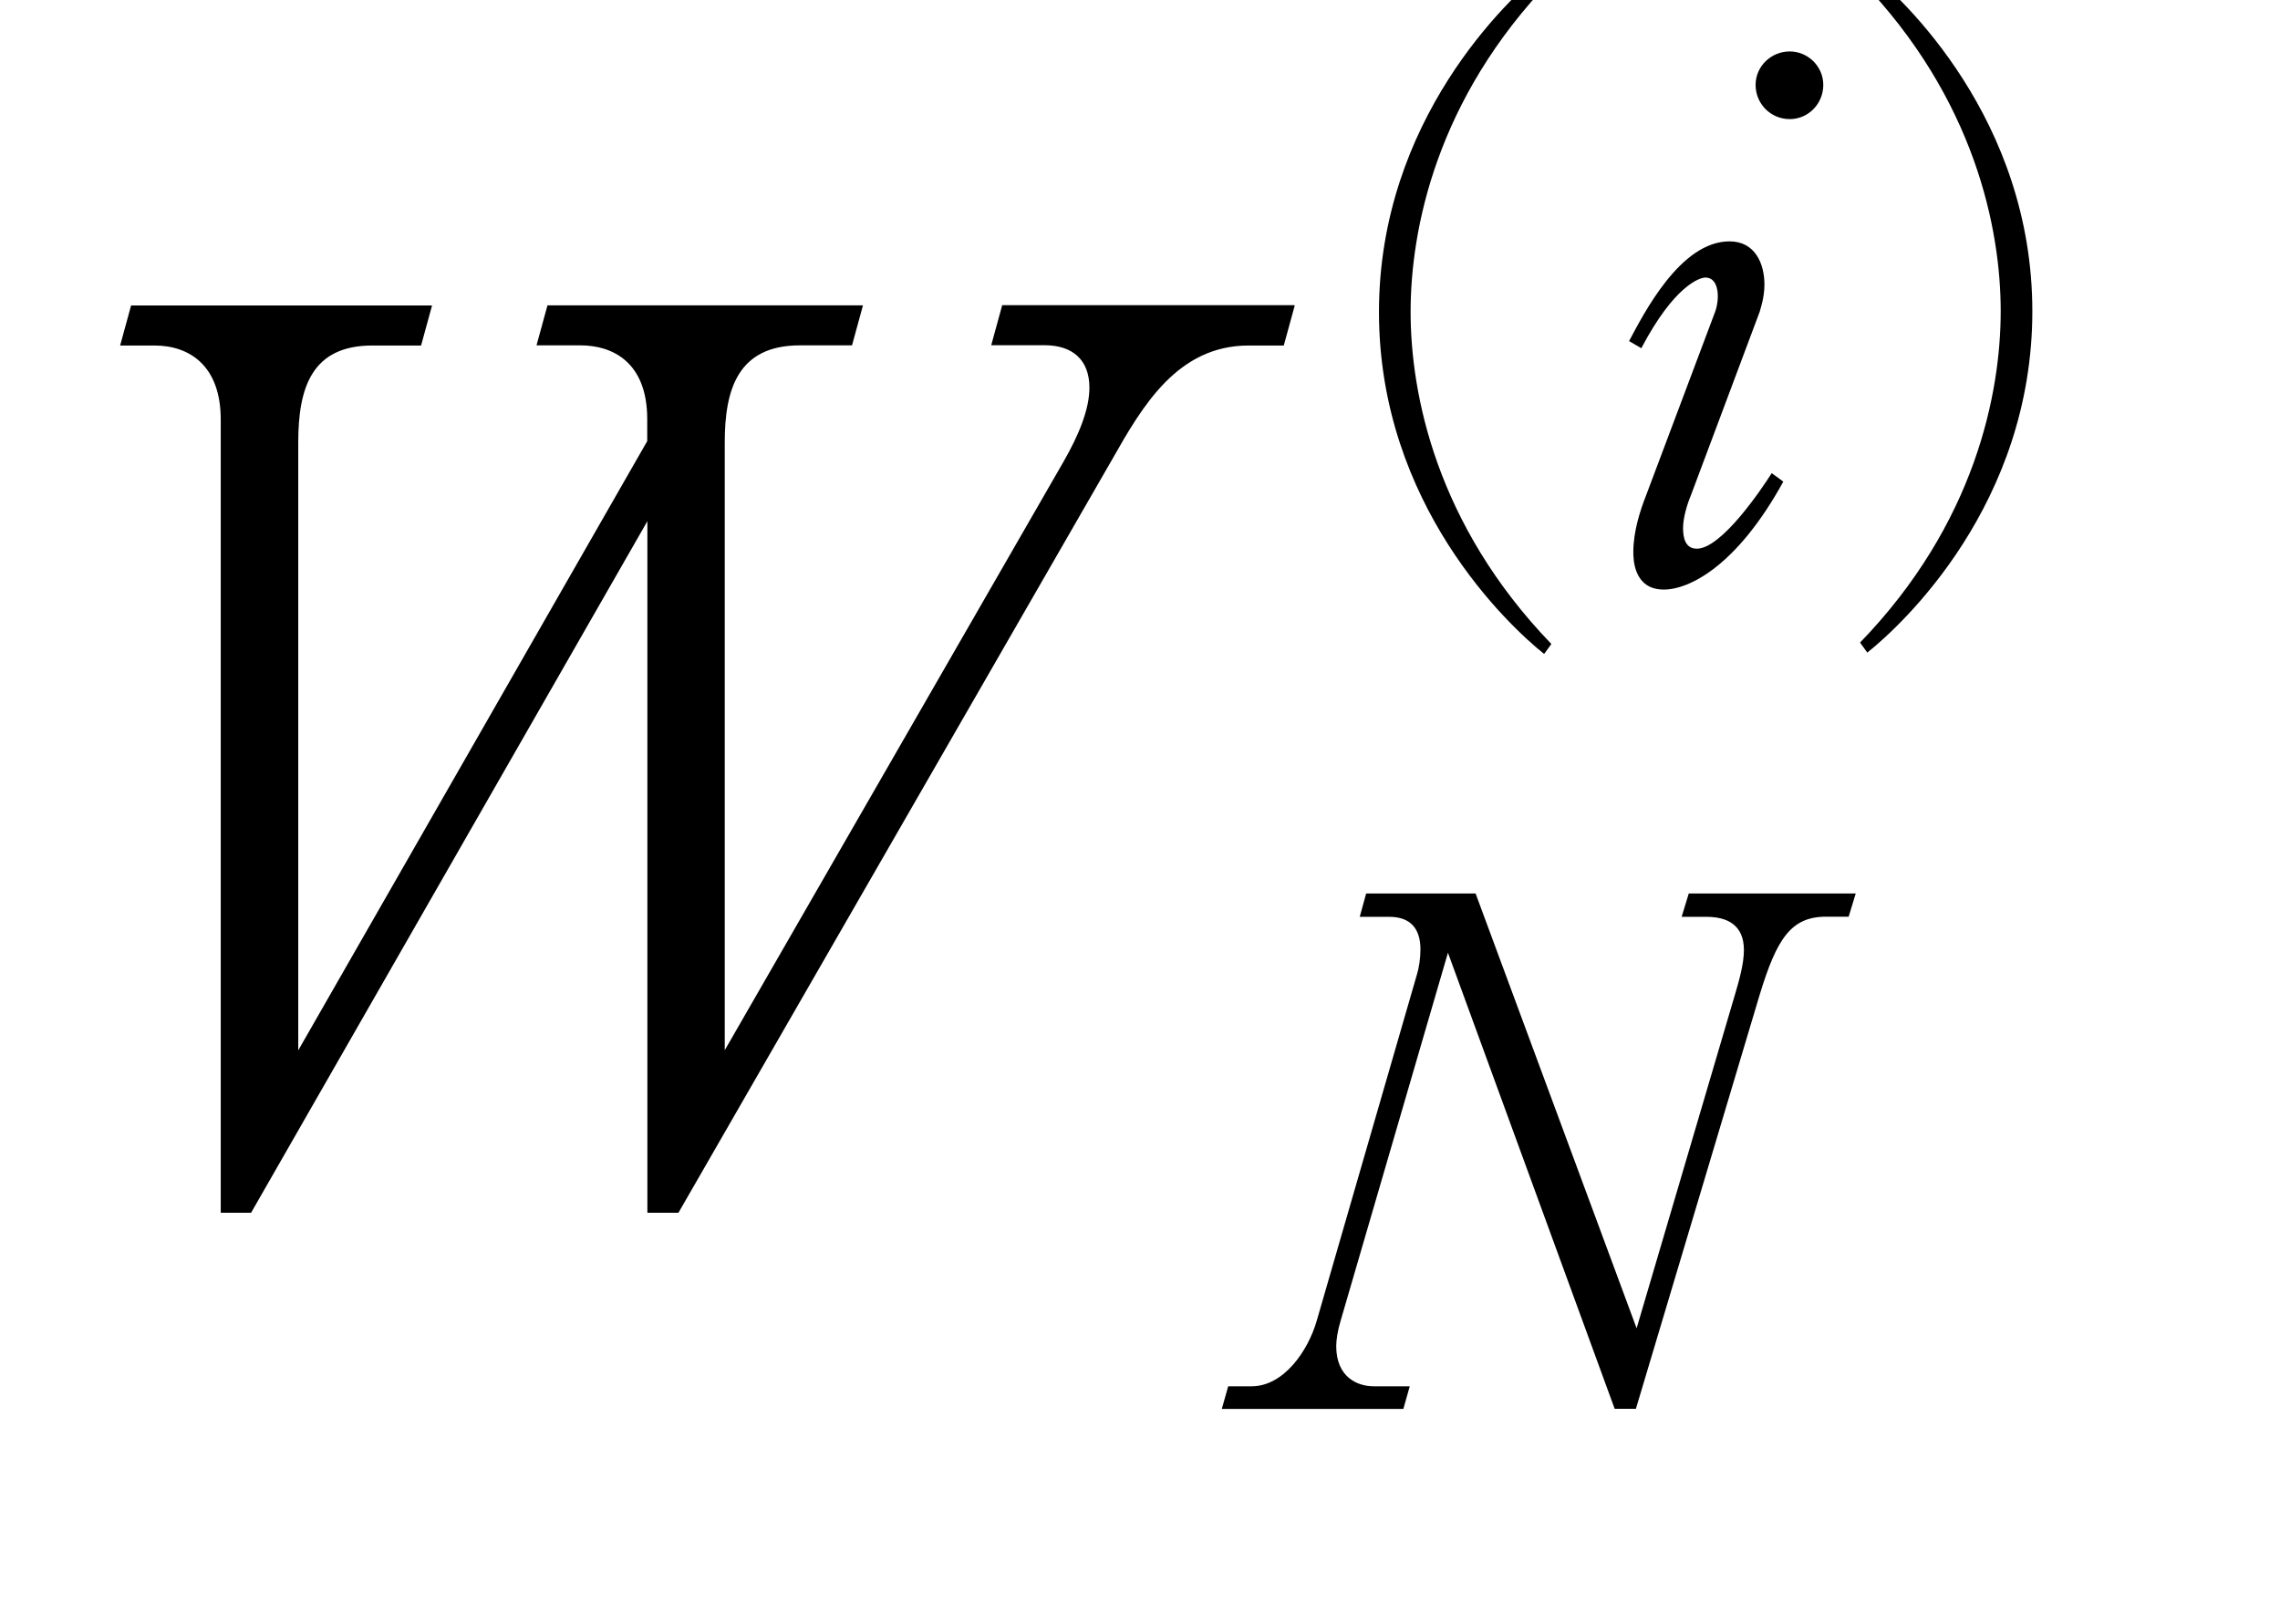
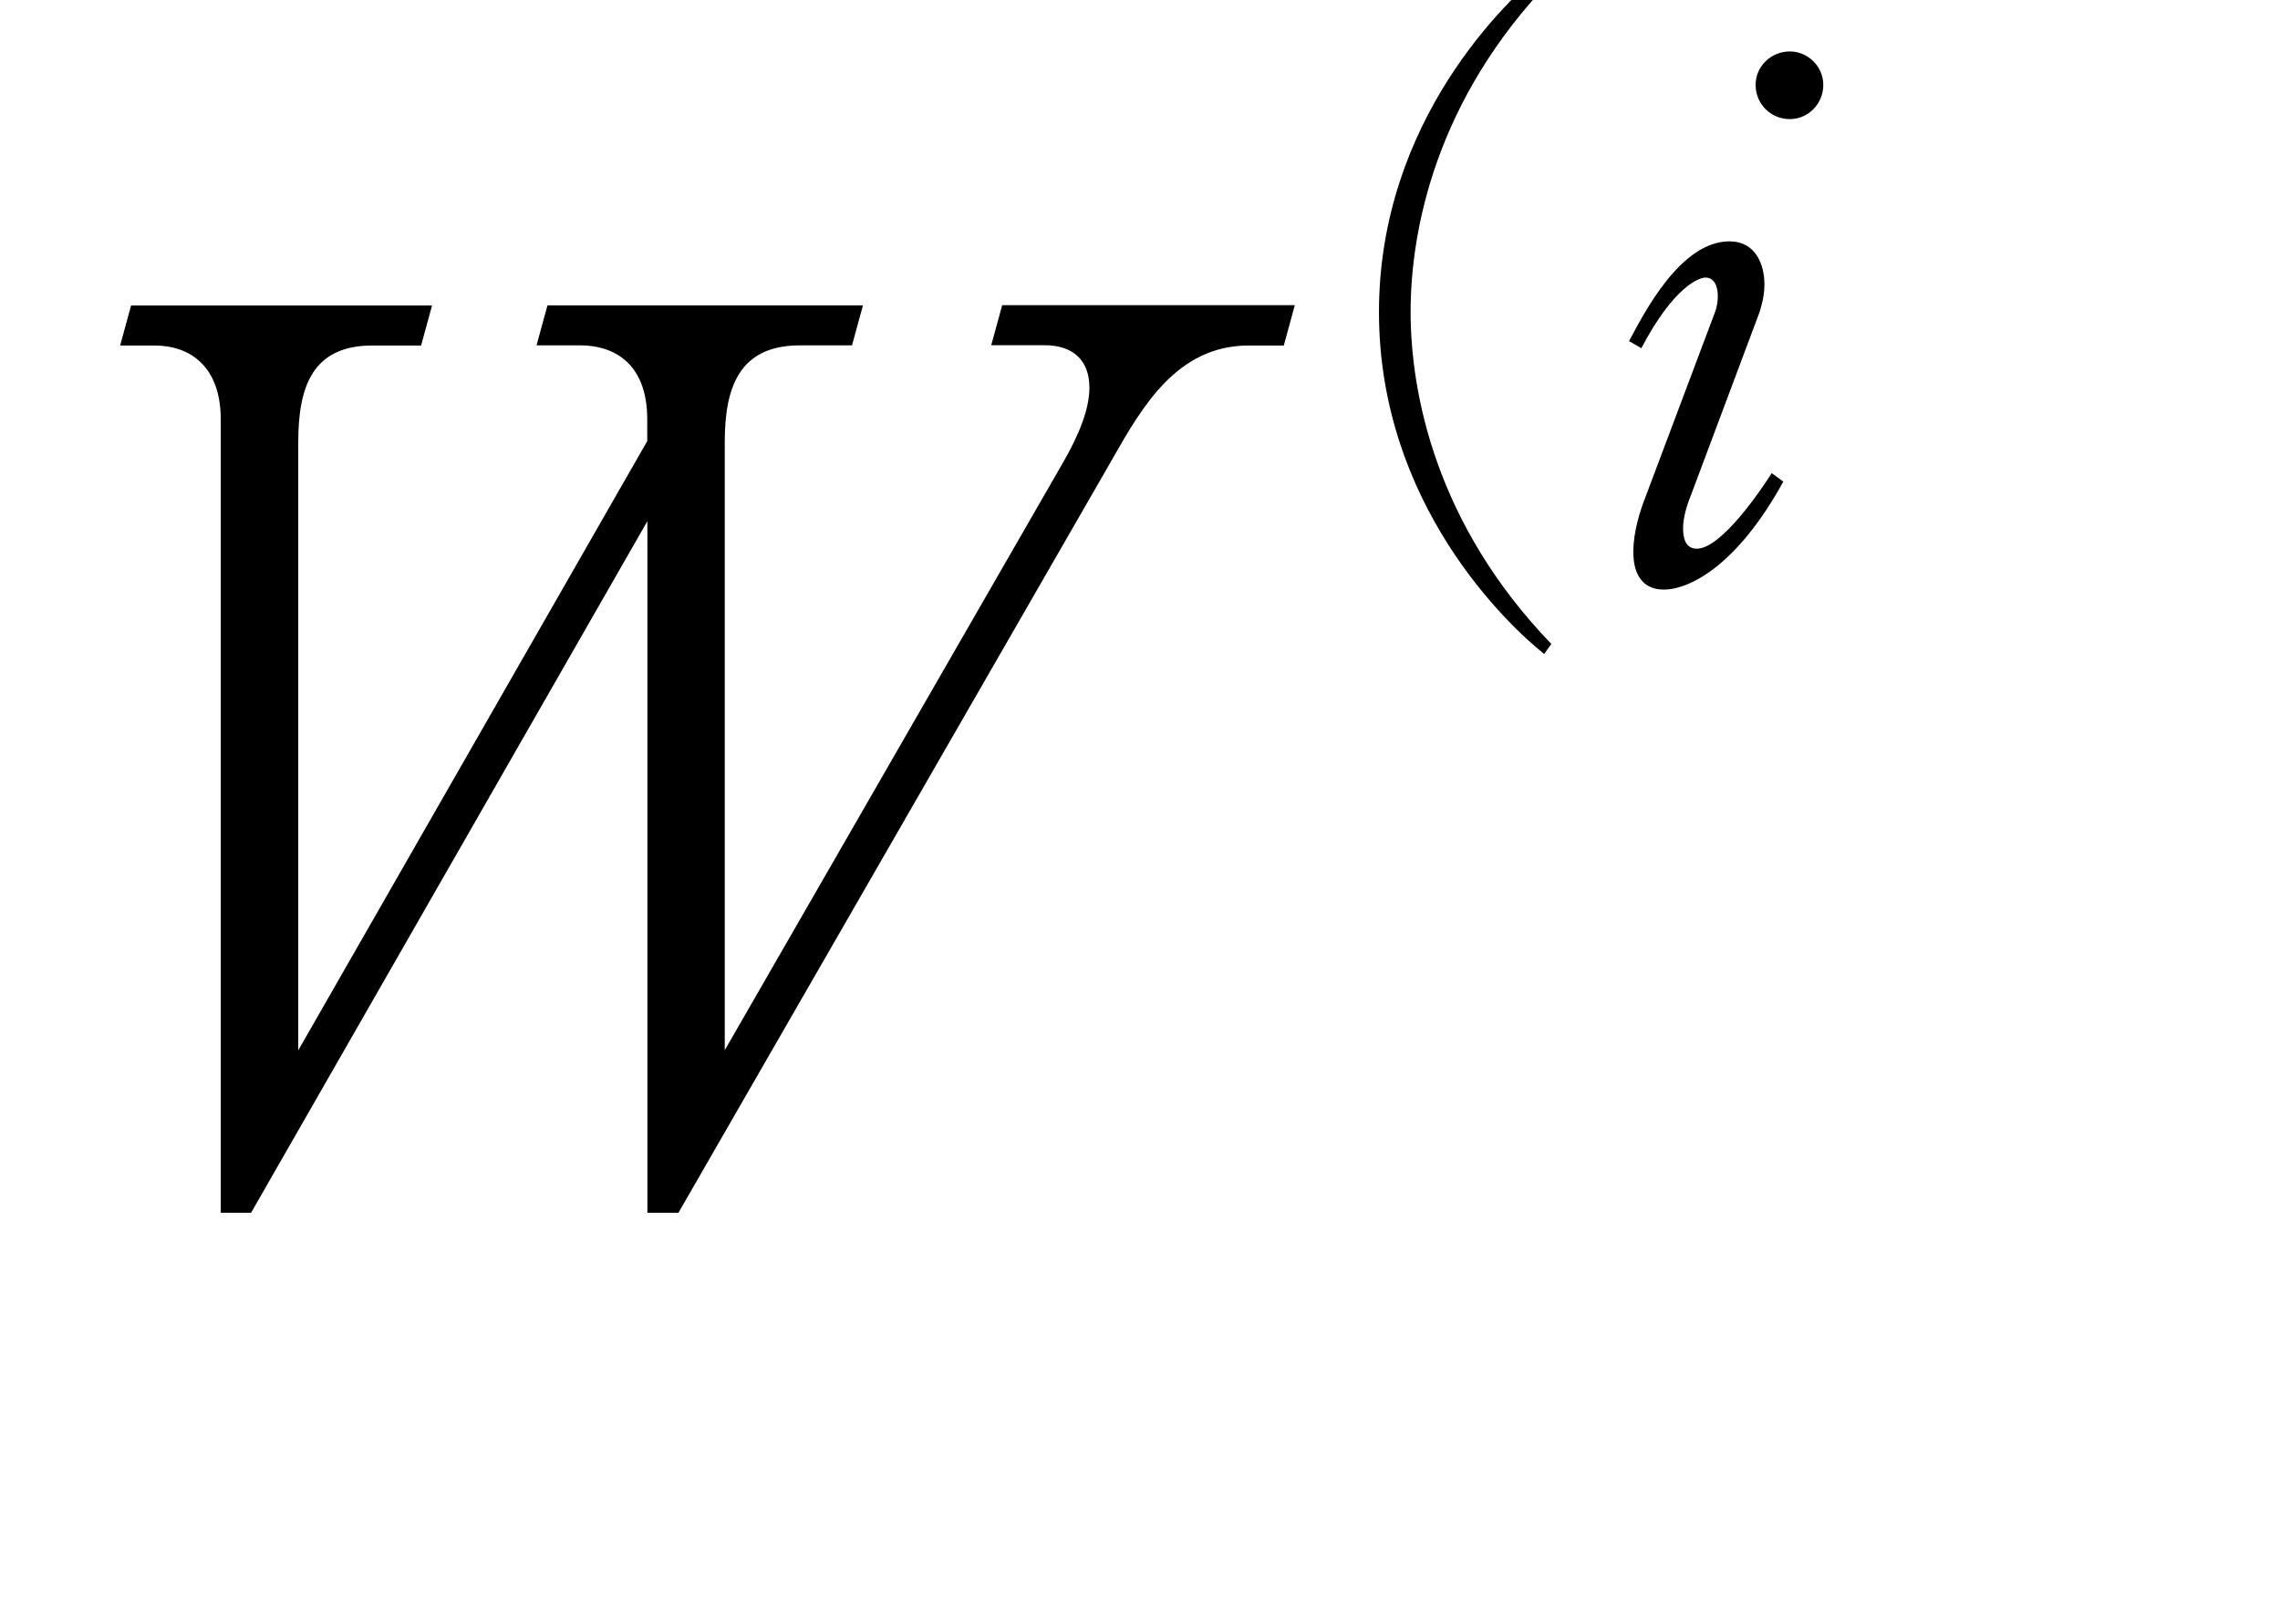
<svg xmlns="http://www.w3.org/2000/svg" xml:space="preserve" version="1.1" fill="black" fill-rule="evenodd" font-style="normal" font-weight="normal" font-stretch="normal" width="16pt" height="11.4pt" viewBox="0 0 16 11.4">
  <defs>
    <clipPath id="c0">
      <rect x="0" y="0" width="16" height="11.4" fill="none" clip-rule="evenodd" />
    </clipPath>
    <clipPath id="c1">
      <rect x="-1" y="-1" width="597.276" height="843.89" fill="none" clip-rule="evenodd" />
    </clipPath>
    <clipPath id="c2">
      <rect x="0" y="0" width="595.276" height="841.89" fill="none" clip-rule="evenodd" />
    </clipPath>
    <clipPath id="c3">
      <rect x="0" y="0" width="595.276" height="841.89" fill="none" clip-rule="evenodd" />
    </clipPath>
    <clipPath id="c4">
      <rect x="0" y="0" width="595.276" height="841.89" fill="none" clip-rule="nonzero" />
    </clipPath>
    <clipPath id="c5">
      <path d="M57.077,639.284h226.003v123.944h-226.003v-123.944z" fill="none" clip-rule="nonzero" />
    </clipPath>
    <clipPath id="c6">
      <path d="M57.077,639.284h226.003v123.944h-226.003v-123.944z" fill="none" clip-rule="nonzero" />
    </clipPath>
    <clipPath id="c7">
      <path d="M327.19,646.851h196.015v116.378h-196.015v-116.378z" fill="none" clip-rule="nonzero" />
    </clipPath>
    <clipPath id="c8">
      <path d="M311.306,481.092h227.781v128.782h-227.781v-128.782z" fill="none" clip-rule="nonzero" />
    </clipPath>
    <clipPath id="c9">
-       <path d="M311.306,481.092h227.781v128.782h-227.781v-128.782z" fill="none" clip-rule="nonzero" />
+       <path d="M311.306,481.092v128.782h-227.781v-128.782z" fill="none" clip-rule="nonzero" />
    </clipPath>
  </defs>
  <g clip-path="url(#c0)">
    <g>
      <view viewBox="0 0 16 11.4" id="p2" />
    </g>
    <g transform="translate(-83.75,-396.7)" clip-path="url(#c1)">
      <g clip-path="url(#c2)">
        <g transform="matrix(1,0,0,-1,0,841.89)" clip-path="url(#c3)">
          <g stroke-opacity="0">
            <path d="M9.603,-6.204h-2.049l-.077,.281h.374c.196,0 .315,.102 .315,.298c0,.145 -.068,.323 -.186,.527l-2.373,4.123v-4.267c0,-.374 .094,-.68 .527,-.68h.366l.077,-.281h-2.214l-.077,.281h.309c.217,0 .468,.111 .468,.519v.153l-2.449,4.276v-4.267c0,-.383 .094,-.68 .52,-.68h.342l.077,-.281h-2.112l-.077,.281h.241c.249,0 .465,.145 .465,.519v5.568h.213l2.781,-4.854v4.854h.218l3.044,-5.288c.212,-.374 .458,-.799 .958,-.799h.246l.077,-.281z" fill-rule="nonzero" transform="matrix(1,0,0,-1,83.229,436.844)" />
          </g>
          <g stroke-opacity="0">
            <path d="M4.435,-.162c1.926,-.186 3.185,-1.572 3.185,-3.12c0,-1.765 -1.55,-2.651 -3.118,-2.651c-2.154,0 -3.576,1.608 -3.576,3.319c0,.574 .11,.869 .438,1.139c.118,.101 .168,.144 .228,.228c.236,.338 .294,.43 .488,.43c.05,0 .11,-.009 .16,-.034c.168,-.067 .437,-.464 .479,-.524c.48,-.719 .572,-.929 1.598,-3.094c.176,-.372 .202,-.406 .202,-.507c0,-.043 0,-.296 -.404,-.643c.082,-.026 .132,-.043 .305,-.043c1.248,0 2.657,.795 2.657,2.276c0,.441 -.119,2.259 -2.657,3.129l.017,.093zm-1.688,-2.004c-.151,.28 -.304,.559 -.49,.745c-.051,.051 -.11,.06 -.161,.06c-.33,0 -.736,-.567 -.736,-1.21c0,-1.659 1.429,-2.912 2.376,-2.988c.067,.077 .236,.254 .236,.542c0,.338 -.245,.999 -.499,1.473l-.727,1.379z" fill-rule="nonzero" transform="matrix(1,0,0,-1,99.106,436.844)" />
          </g>
          <g stroke-opacity="0">
            <path d="M32.143,-1.825c0,-.145 -.272,-.469 -.383,-.588c-.349,-.401 -.672,-.766 -1.054,-1.363c.425,-.168 .961,-.401 1.08,-.46c.119,-.05 .255,-.126 .255,-.235c0,-.083 -.136,-.184 -.349,-.184c-.145,0 -.17,.009 -.4,.151c-.374,.218 -.51,.293 -.791,.41c-.323,-.532 -.451,-.799 -.595,-1.156c.349,-.119 .476,-.179 .995,-.424c.187,-.094 .255,-.128 .255,-.247c0,-.128 -.17,-.213 -.298,-.213c-.136,0 -.289,.094 -.561,.255c-.264,.162 -.442,.23 -.527,.272c-.051,-.136 -.136,-.392 -.162,-.528c-.017,-.077 -.051,-.452 -.068,-.571c-.026,-.205 -.417,-.315 -.68,-.315c-.332,0 -.425,.094 -.655,.327c.434,0 .706,.059 .816,.251c.077,.126 .349,.813 .417,.963c-.247,.077 -.774,.255 -1.233,.255c-.332,0 -.577,-.094 -.76,-.153c.208,.256 .643,.48 .947,.48c.221,0 .791,-.131 1.199,-.253c.281,.6 .459,.924 .604,1.174c-.714,.251 -1.505,.385 -1.888,.385c-.391,0 -.531,-.067 -.939,-.243c.122,.352 .607,.624 1.015,.624c.281,0 1.106,-.099 2.007,-.448c.349,.547 .74,1.119 .978,1.46c.034,.043 .068,.111 .068,.154c0,.048 -.043,.057 -.068,.057c-.034,0 -.255,-.047 -.306,-.055c-.655,-.125 -1.327,-.188 -1.786,-.188c-.357,0 -1.806,0 -1.806,1.24c0,.773 .686,1.071 1.149,1.206c.634,.196 1.338,.221 1.652,.221c.859,0 .859,-.129 .859,-.258c0,-.2 -.255,-.266 -.442,-.266c-.128,0 -.757,.034 -.893,.034c-.357,0 -1.998,0 -1.998,-1.005c0,-.696 .604,-.954 1.318,-.954c.748,0 1.701,.224 2.203,.473c.085,.043 .485,.327 .587,.327c.17,0 .238,-.464 .238,-.611z" fill-rule="nonzero" transform="matrix(1,0,0,-1,55.282,424.091)" />
          </g>
          <g transform="matrix(1,0,0,-1,55.282,424.091)" stroke-opacity="0">
            <path d="M36.338,-6.386c-.049,.045 -.082,.091 -.082,.181c0,.394 .446,.762 .676,.762c.06,0 .242,-.11 .337,-.168c.32,-.194 1.166,-.43 1.304,-.43c.044,0 .123,.009 .123,.122c0,.355 -1.765,2.77 -3.095,4.04c-.196,.186 -.273,.262 -.273,.542c0,.197 .077,.283 .187,.283c.187,0 .289,-.17 .503,-.527c.085,-.145 1.32,-1.684 2.929,-1.684c.815,0 1.436,.458 1.436,1.322c0,.642 -.437,1.413 -1.277,1.542c-.225,-.722 -.633,-1.177 -1.344,-1.177c-.321,0 -.862,.129 -.862,.705c0,.647 .913,.928 1.655,.928c1.305,0 2.318,-.803 2.318,-1.938c0,-.884 -.609,-1.6 -1.817,-1.6c-.996,0 -1.759,.425 -2.189,.684c.205,-.287 .333,-.448 .445,-.592c.222,-.279 1.326,-1.624 1.573,-1.929c.145,-.178 .197,-.211 .377,-.347c.179,-.127 .196,-.135 .196,-.236c0,-.224 -.318,-.573 -.553,-.573c-.069,0 -.301,.072 -.447,.118c-.508,.163 -1.394,.372 -1.574,.372c-.257,0 -.446,-.127 -.546,-.399zm2.323,6.062c-.141,.052 -.238,.052 -.3,.052c-.247,0 -1.189,-.189 -1.189,-.628c0,-.232 .212,-.352 .432,-.352c.388,0 .96,.404 1.057,.928z" fill-rule="nonzero" />
          </g>
          <g stroke-opacity="0">
            <path d="M1.229,-1.088c-.337,0 -.63,.276 -.63,.63c0,.337 .285,.622 .63,.622c.345,0 .622,-.285 .622,-.622c0,-.354 -.285,-.63 -.622,-.63z" fill-rule="nonzero" transform="matrix(1,0,0,-1,97.801,424.091)" />
          </g>
          <g stroke-opacity="0">
-             <path d="M4.323,-3.617h-1.17l-.05,.164h.174c.144,0 .263,.055 .263,.233c0,.099 -.035,.218 -.064,.317l-.689,2.338l-1.13,-3.052h-.768l-.045,.164h.208c.149,0 .218,.084 .218,.228c0,.064 -.01,.129 -.025,.178l-.704,2.433c-.059,.203 -.228,.456 -.456,.456h-.164l-.045,.159h1.274l.045,-.159h-.253c-.109,0 -.263,-.059 -.263,-.283c0,-.04 .01,-.109 .03,-.174l.754,-2.586l1.17,3.201h.149l.868,-2.904c.119,-.391 .218,-.55 .466,-.55h.159l.05,-.164z" fill-rule="nonzero" transform="matrix(1,0,0,-1,92.448,435.302)" />
-           </g>
+             </g>
          <g stroke-opacity="0">
            <path d="M4.667,.446c-.808,-.838 -.987,-1.755 -.987,-2.33c0,-.575 .178,-1.492 .987,-2.33l-.05,-.069c-.249,.198 -1.159,1.051 -1.159,2.4c0,1.353 .91,2.201 1.159,2.4l.05,-.069z" fill-rule="nonzero" transform="matrix(1,0,0,-1,89.969,441.117)" />
          </g>
          <g stroke-opacity="0">
            <path d="M1.618,-3.477c0,-.132 -.11,-.235 -.235,-.235c-.13,0 -.24,.103 -.24,.235c0,.132 .105,.24 .24,.24c.13,0 .235,-.108 .235,-.24zm-.281,2.784l-.081,-.059c-.069,.109 -.352,.53 -.525,.53c-.083,0 -.097,-.079 -.097,-.144c0,-.074 .029,-.169 .054,-.228l.483,-1.289c.005,-.02 .034,-.099 .034,-.193c0,-.147 -.066,-.303 -.245,-.303c-.345,0 -.601,.506 -.705,.7l.086,.05c.232,-.441 .41,-.496 .45,-.496c.097,0 .102,.149 .067,.243l-.485,1.29c-.039,.099 -.088,.248 -.088,.392c0,.047 0,.265 .214,.265c.179,0 .514,-.167 .838,-.757z" fill-rule="nonzero" transform="matrix(1,0,0,-1,94.927,441.117)" />
          </g>
          <g stroke-opacity="0">
-             <path d="M.364,.508c.249,-.198 1.159,-1.045 1.159,-2.396c0,-1.347 -.91,-2.198 -1.159,-2.396l-.05,.069c.808,.836 .987,1.752 .987,2.326c0,.574 -.178,1.49 -.987,2.326l.05,.069z" fill-rule="nonzero" transform="matrix(1,0,0,-1,96.489,441.117)" />
-           </g>
+             </g>
        </g>
      </g>
    </g>
  </g>
</svg>